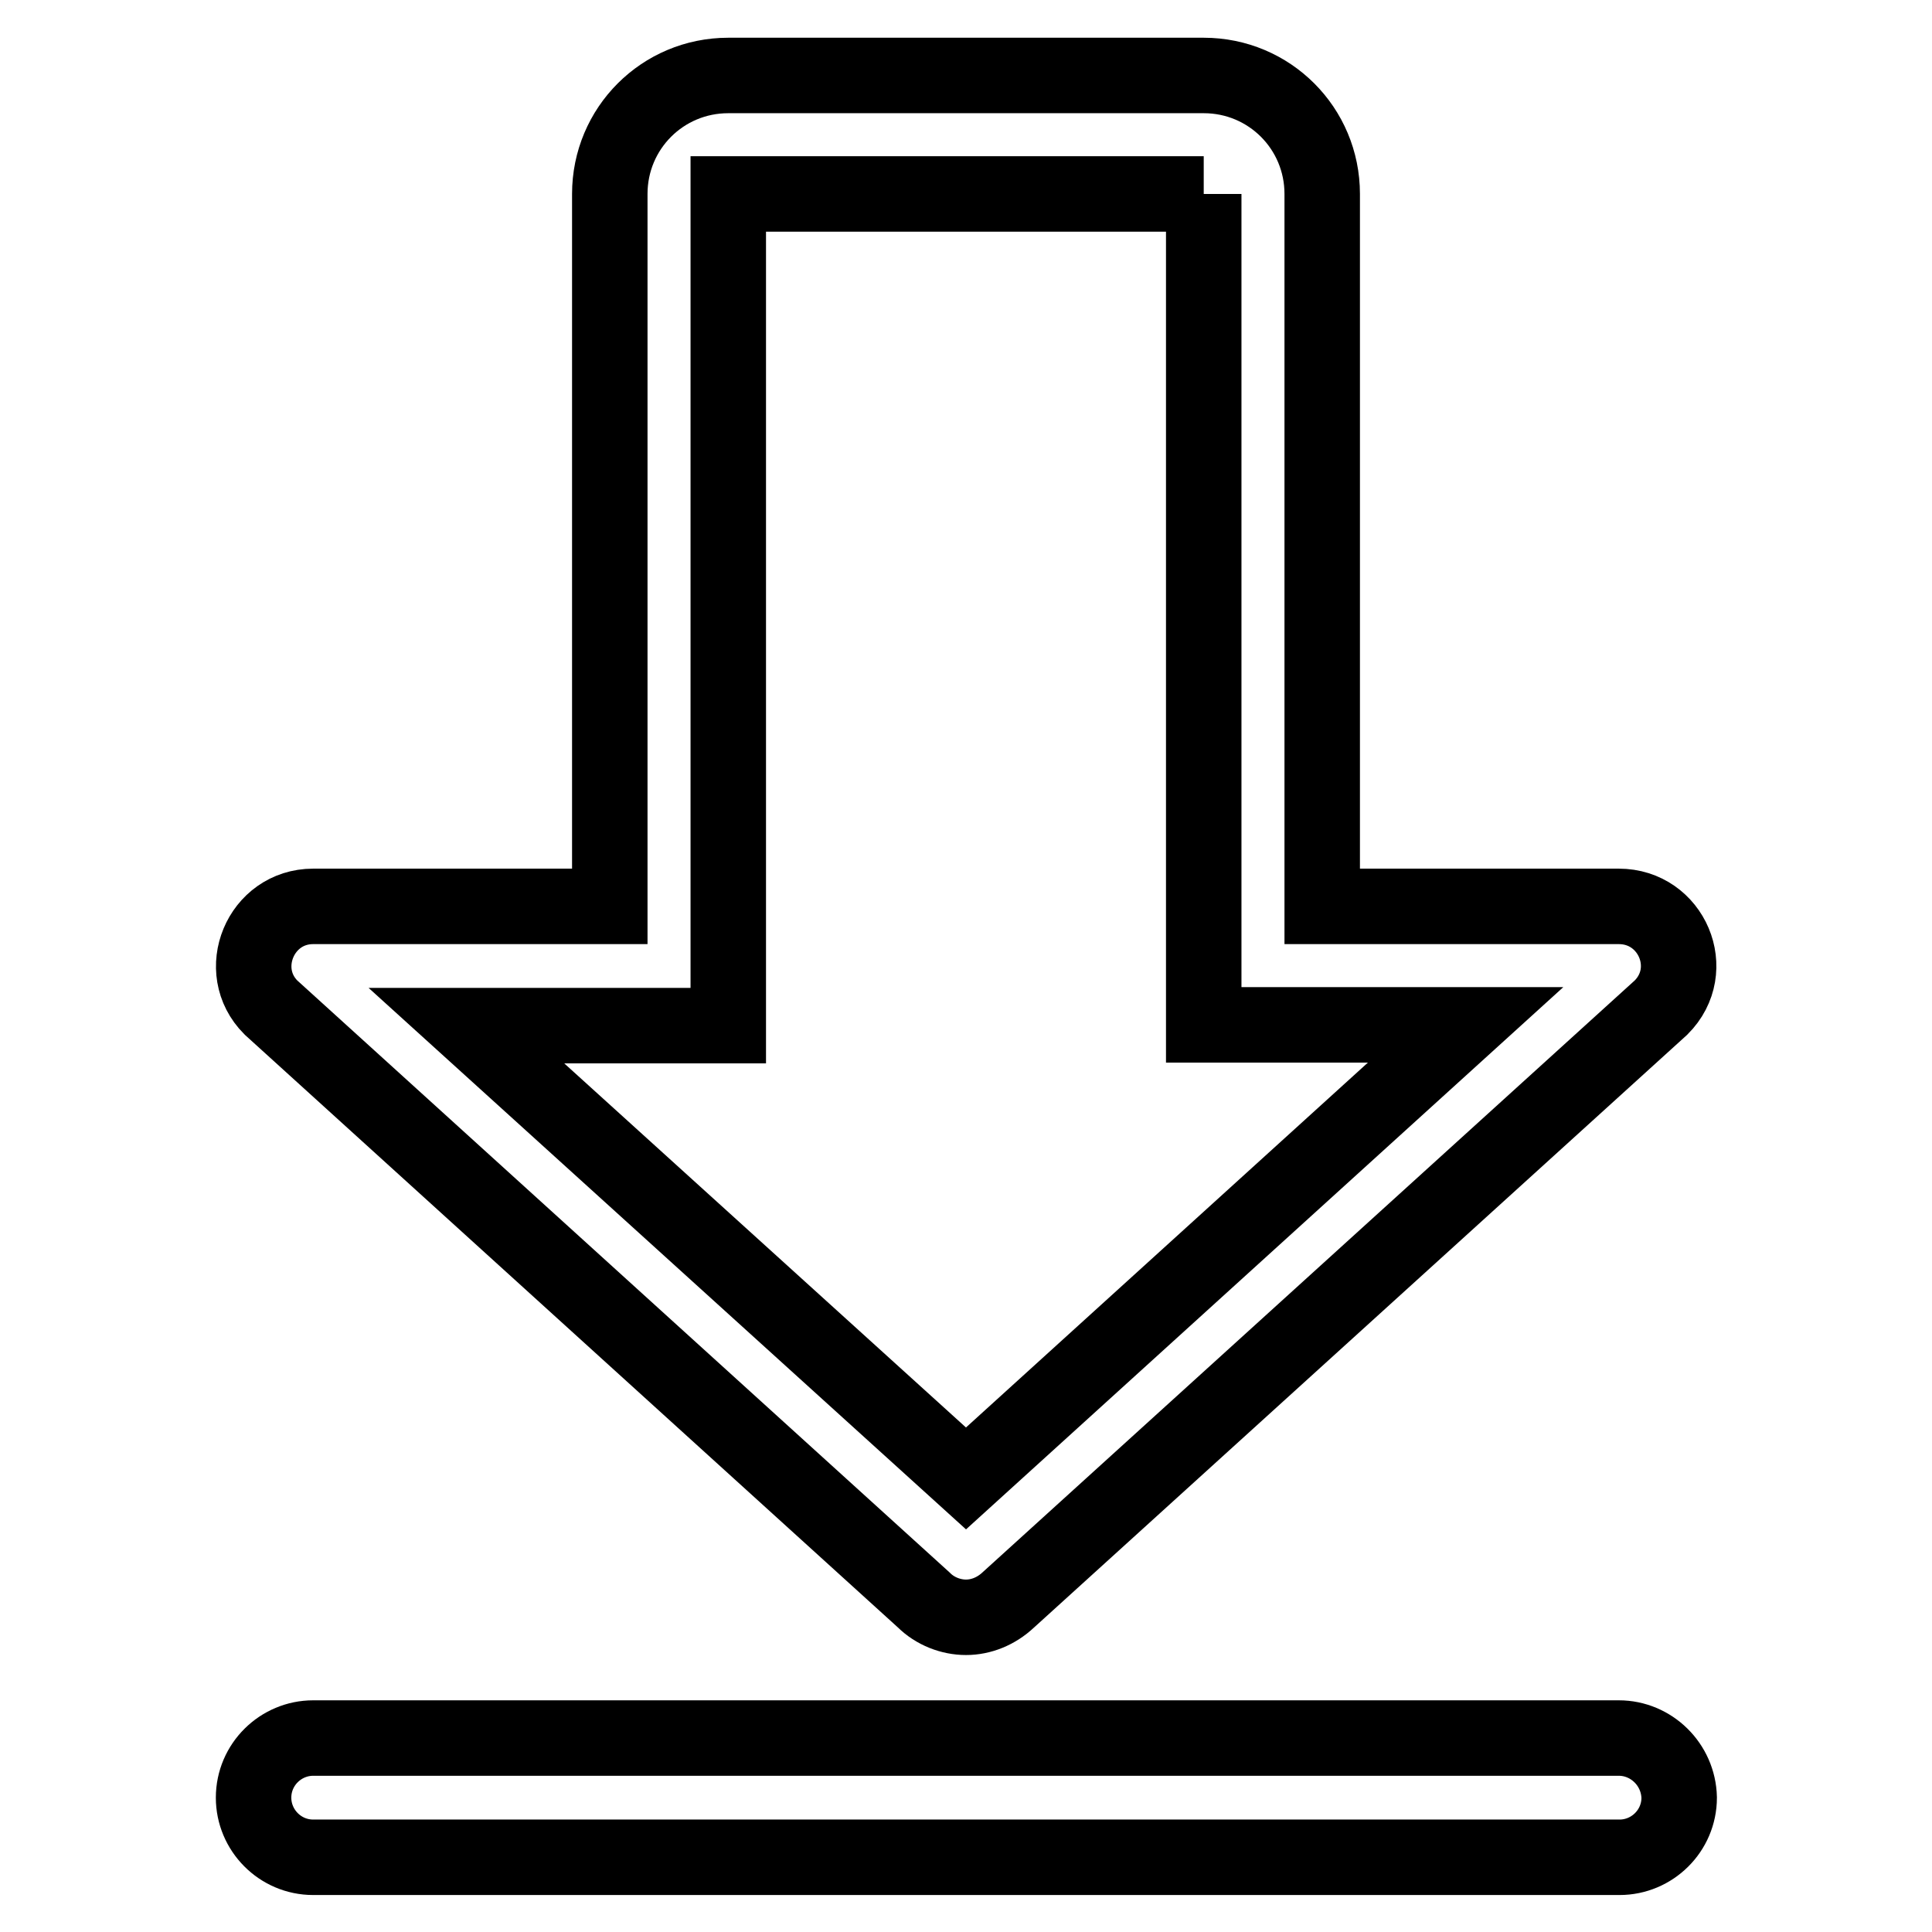
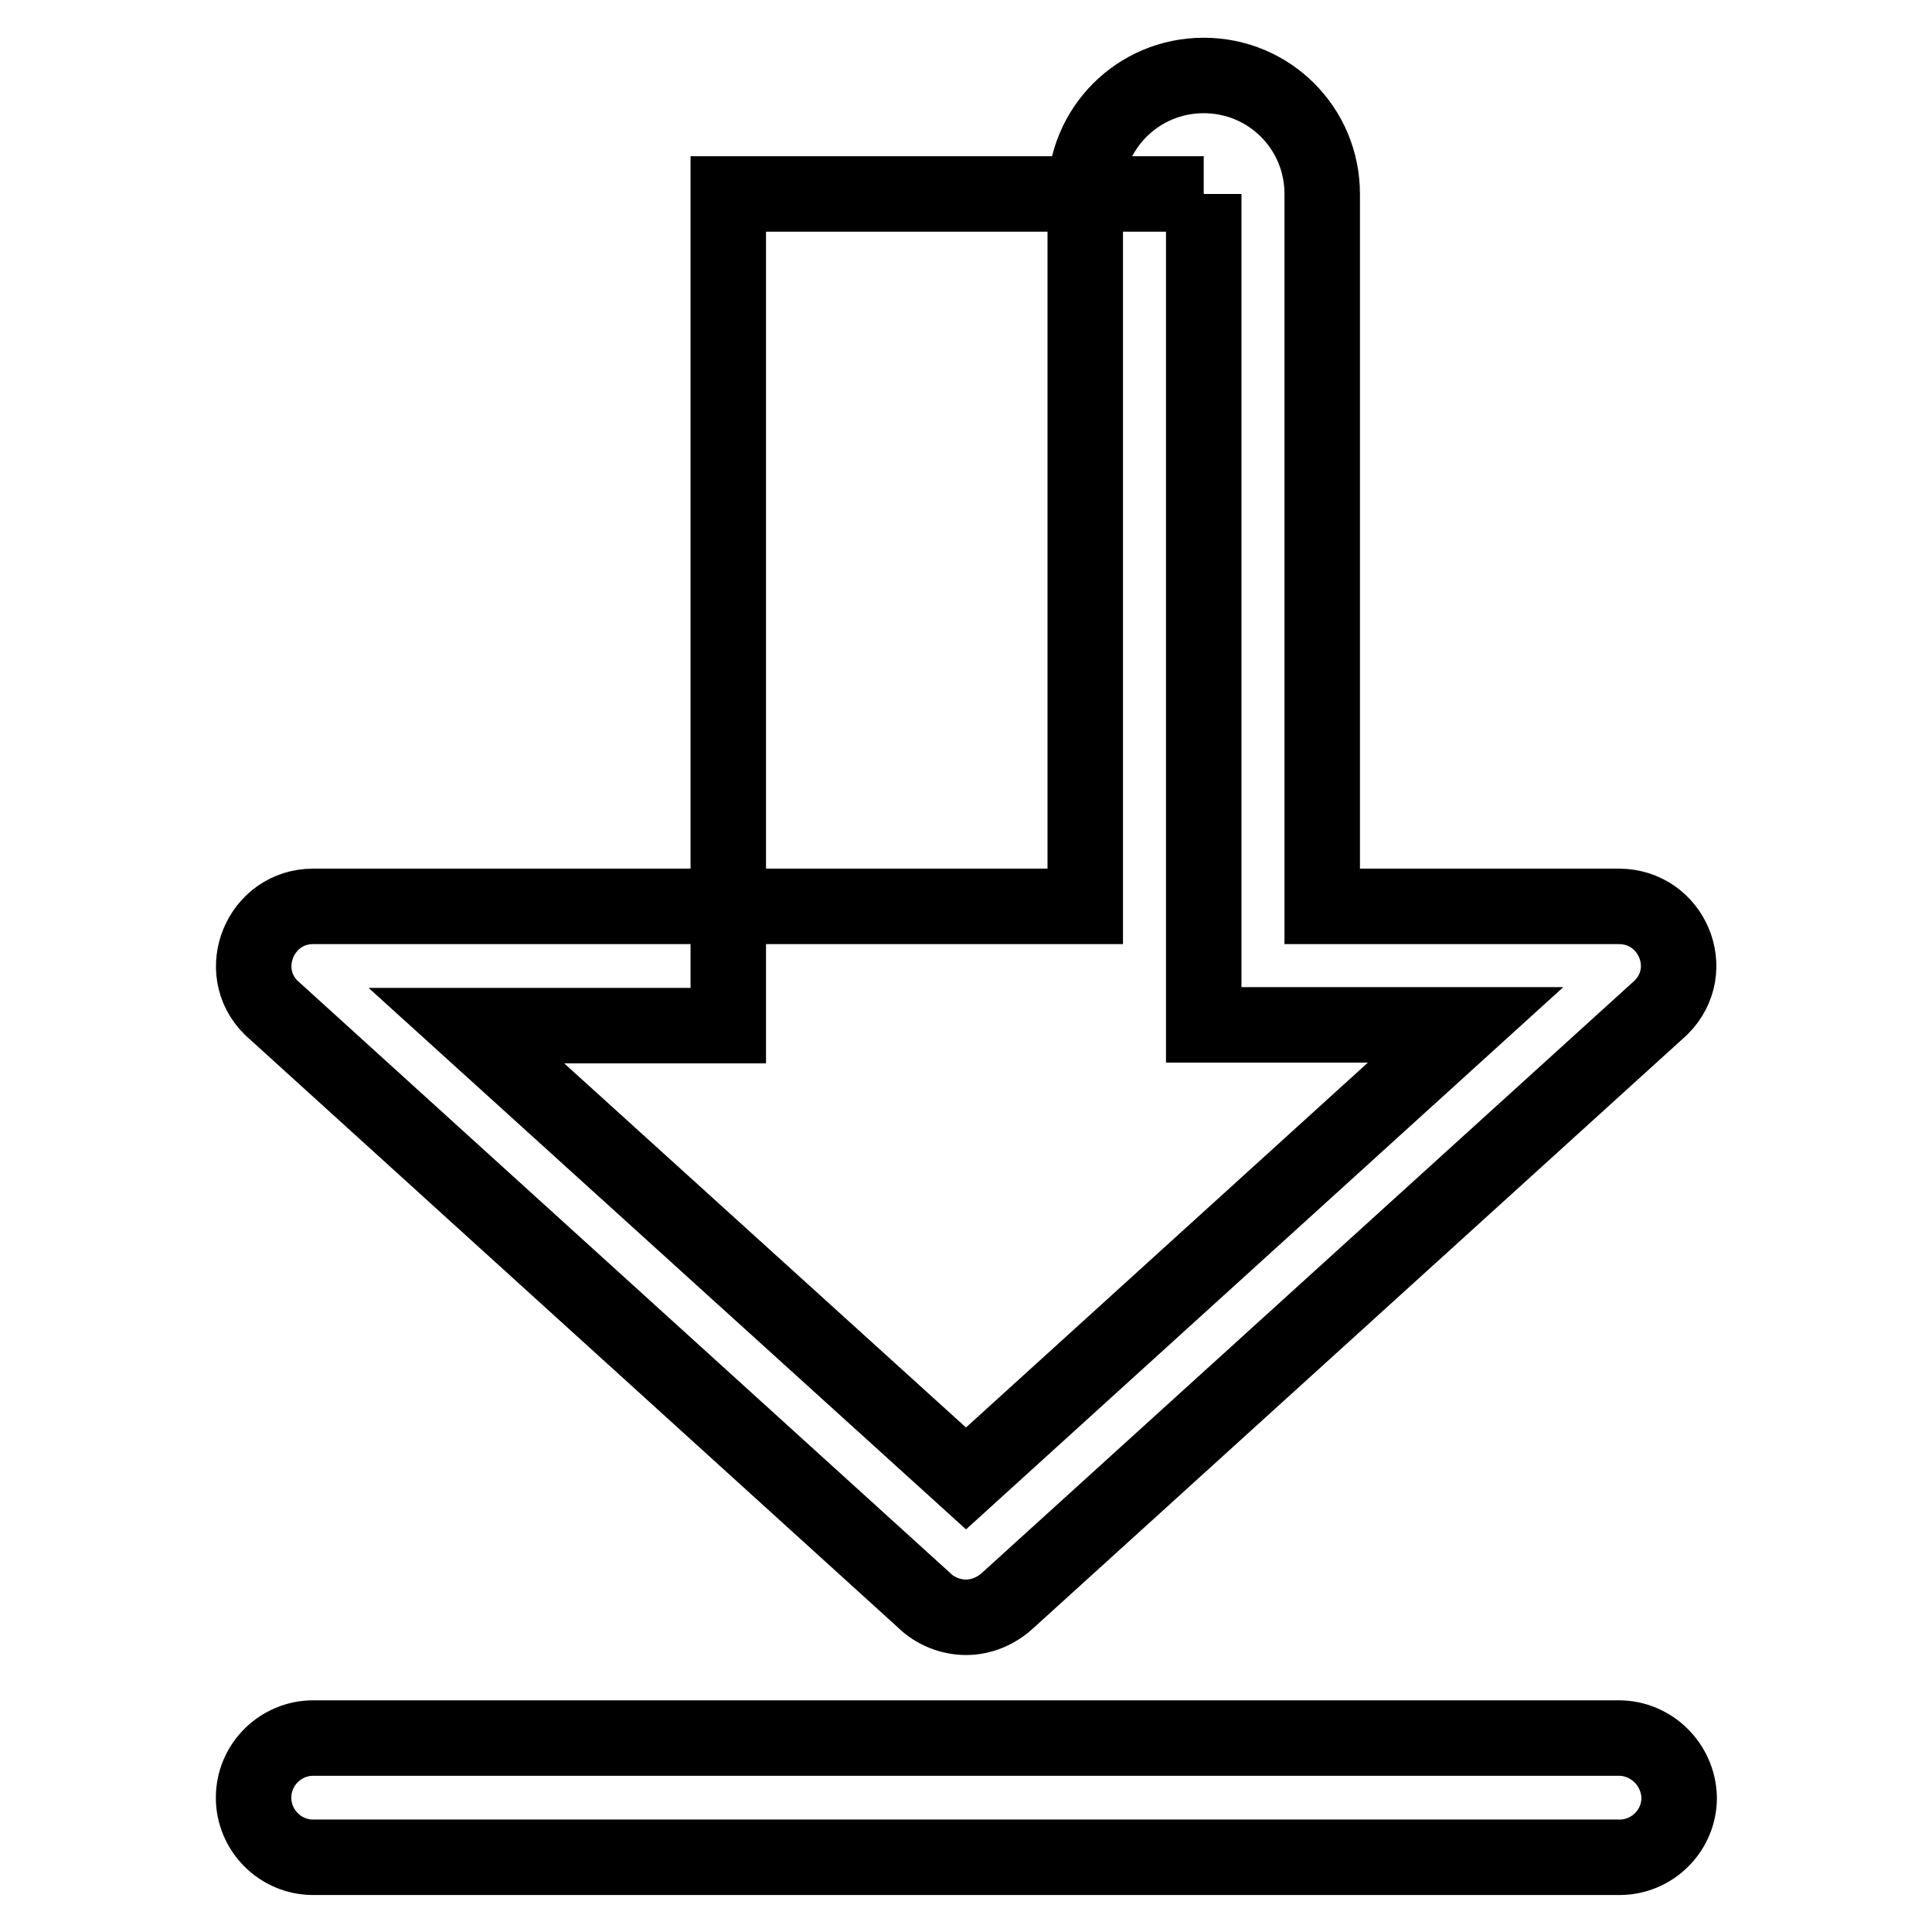
<svg xmlns="http://www.w3.org/2000/svg" version="1.1" x="0px" y="0px" viewBox="0 0 256 256" enable-background="new 0 0 256 256" xml:space="preserve">
  <g>
-     <path stroke-width="10" fill-opacity="0" stroke="#000000" d="M214.5,230.3h-173c-4.3,0-7.9,3.5-7.9,7.9c0,4.3,3.5,7.9,7.9,7.9h173.1c4.3,0,7.9-3.5,7.9-7.9 C222.4,233.8,218.8,230.3,214.5,230.3z M159.5,25.7v110.1h34.7L128,195.9l-66.2-60h34.7V25.7H159.5 M159.5,10H96.5 c-8.7,0-15.7,7-15.7,15.7v94.4H41.5c-7,0-10.5,8.5-5.6,13.4l86.5,78.5c1.5,1.5,3.6,2.3,5.6,2.3c2,0,4-0.8,5.6-2.3l86.5-78.5 c5-5,1.4-13.4-5.6-13.4h-39.3V25.7C175.2,17,168.2,10,159.5,10z" />
+     <path stroke-width="10" fill-opacity="0" stroke="#000000" d="M214.5,230.3h-173c-4.3,0-7.9,3.5-7.9,7.9c0,4.3,3.5,7.9,7.9,7.9h173.1c4.3,0,7.9-3.5,7.9-7.9 C222.4,233.8,218.8,230.3,214.5,230.3z M159.5,25.7v110.1h34.7L128,195.9l-66.2-60h34.7V25.7H159.5 M159.5,10c-8.7,0-15.7,7-15.7,15.7v94.4H41.5c-7,0-10.5,8.5-5.6,13.4l86.5,78.5c1.5,1.5,3.6,2.3,5.6,2.3c2,0,4-0.8,5.6-2.3l86.5-78.5 c5-5,1.4-13.4-5.6-13.4h-39.3V25.7C175.2,17,168.2,10,159.5,10z" />
  </g>
</svg>